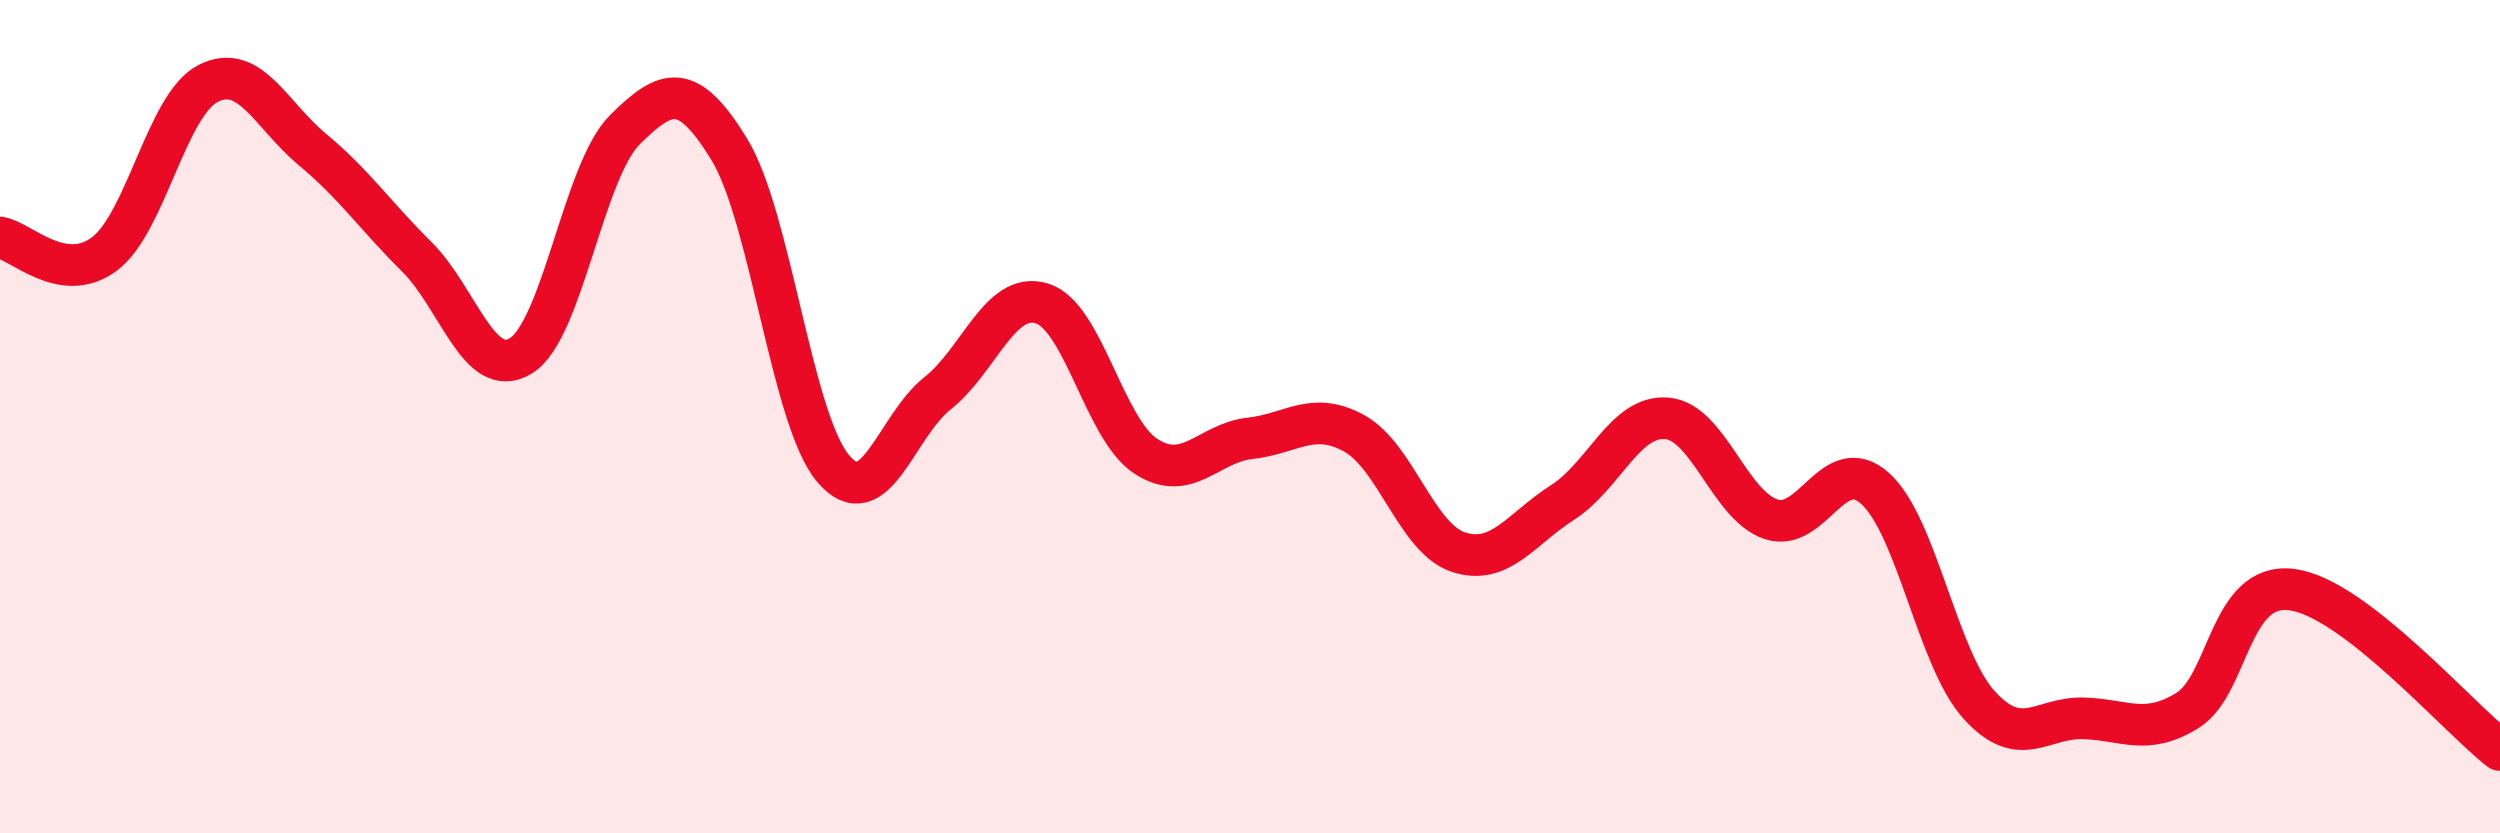
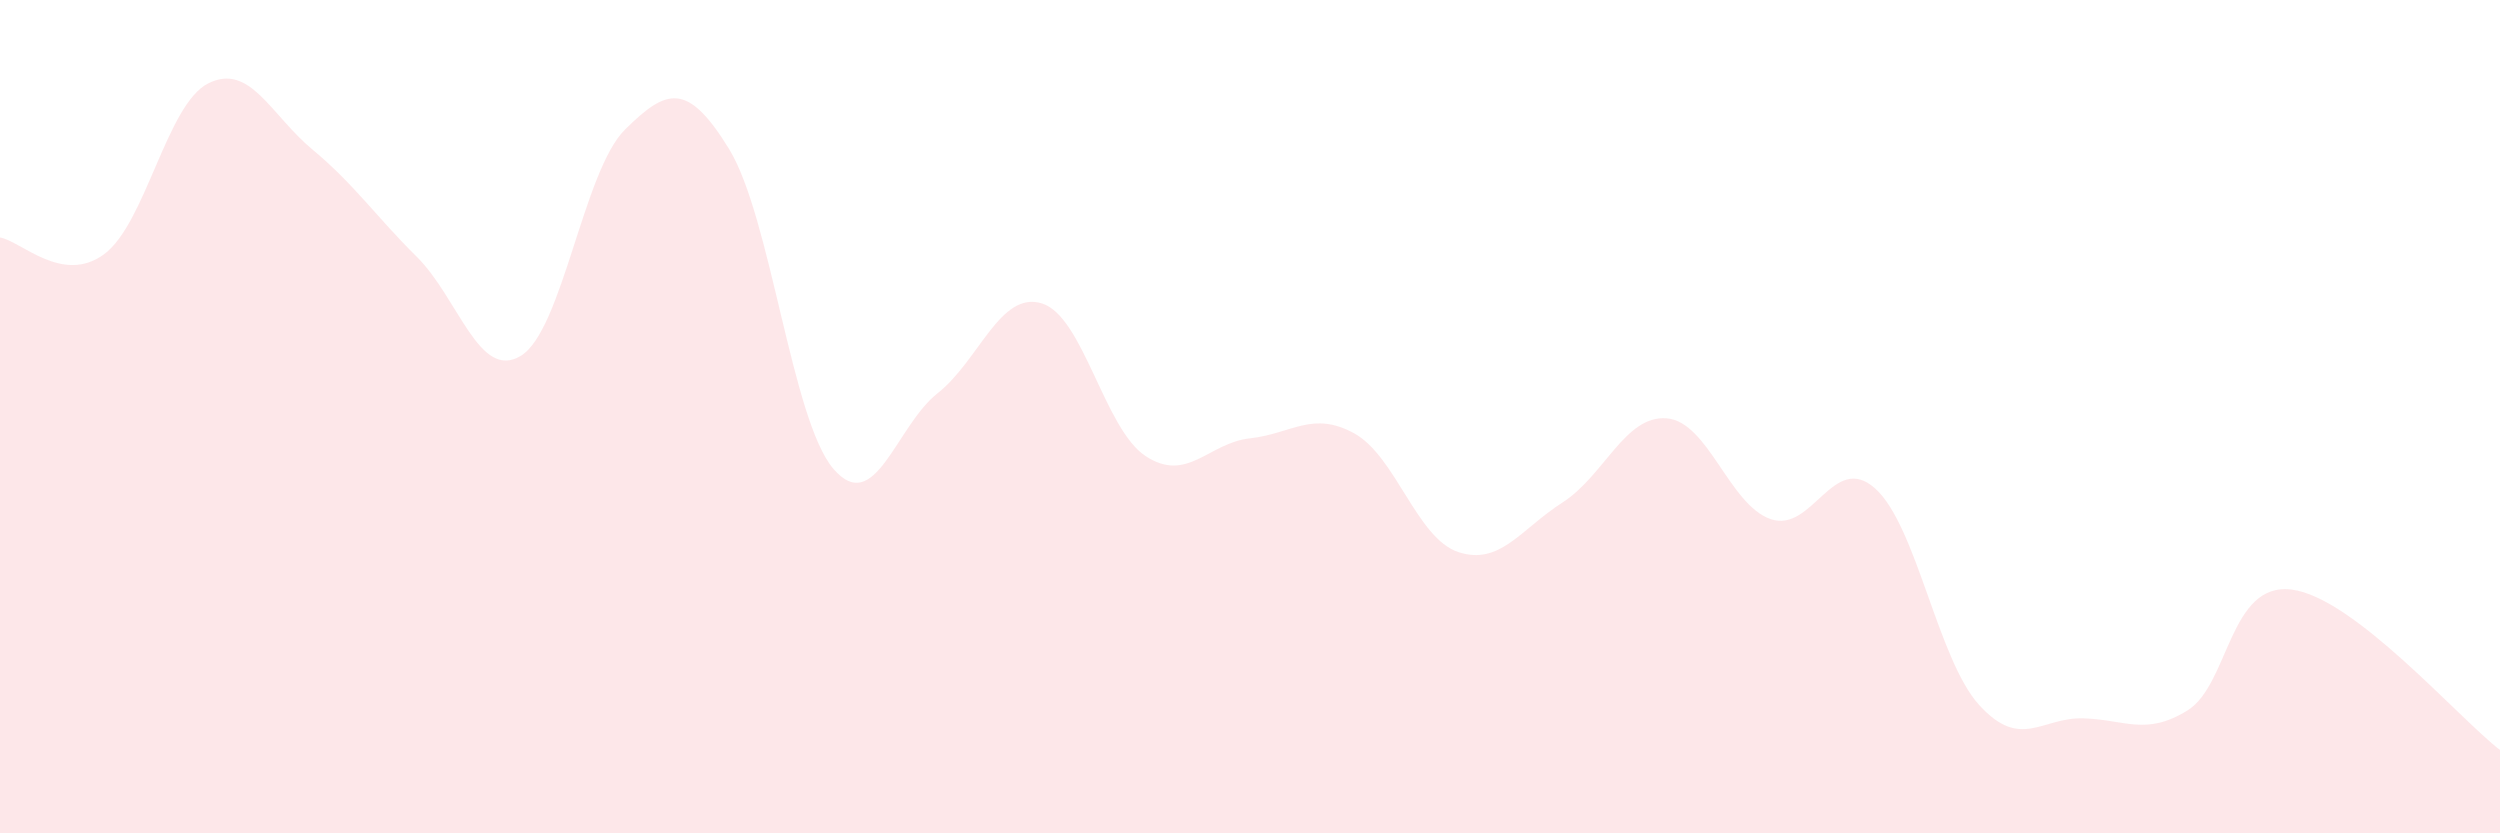
<svg xmlns="http://www.w3.org/2000/svg" width="60" height="20" viewBox="0 0 60 20">
  <path d="M 0,5.7 C 0.5,5.78 1.5,6.84 2.5,6.1 C 3.5,5.36 4,2.5 5,2 C 6,1.5 6.5,2.76 7.5,3.59 C 8.5,4.42 9,5.17 10,6.16 C 11,7.15 11.5,9.15 12.5,8.54 C 13.5,7.93 14,4.1 15,3.11 C 16,2.12 16.5,1.95 17.5,3.58 C 18.5,5.21 19,10.08 20,11.25 C 21,12.42 21.5,10.23 22.5,9.44 C 23.5,8.65 24,6.98 25,7.28 C 26,7.58 26.5,10.3 27.5,10.95 C 28.5,11.6 29,10.63 30,10.52 C 31,10.41 31.5,9.85 32.5,10.4 C 33.5,10.95 34,12.92 35,13.25 C 36,13.58 36.5,12.7 37.5,12.06 C 38.5,11.42 39,9.96 40,10.04 C 41,10.12 41.5,12.12 42.5,12.46 C 43.5,12.8 44,10.83 45,11.72 C 46,12.61 46.5,15.82 47.5,16.92 C 48.5,18.02 49,17.21 50,17.24 C 51,17.27 51.5,17.67 52.5,17.05 C 53.5,16.43 53.5,13.96 55,14.15 C 56.5,14.34 59,17.23 60,18L60 20L0 20Z" fill="#EB0A25" opacity="0.1" stroke-linecap="round" stroke-linejoin="round" />
-   <path d="M 0,5.7 C 0.5,5.78 1.5,6.84 2.5,6.1 C 3.5,5.36 4,2.5 5,2 C 6,1.5 6.5,2.76 7.5,3.59 C 8.5,4.42 9,5.17 10,6.16 C 11,7.15 11.5,9.15 12.5,8.54 C 13.5,7.93 14,4.1 15,3.11 C 16,2.12 16.5,1.95 17.5,3.58 C 18.5,5.21 19,10.08 20,11.25 C 21,12.42 21.5,10.23 22.5,9.44 C 23.5,8.65 24,6.98 25,7.28 C 26,7.58 26.5,10.3 27.5,10.95 C 28.5,11.6 29,10.63 30,10.52 C 31,10.41 31.5,9.85 32.5,10.4 C 33.5,10.95 34,12.92 35,13.25 C 36,13.58 36.5,12.7 37.5,12.06 C 38.5,11.42 39,9.96 40,10.04 C 41,10.12 41.5,12.12 42.5,12.46 C 43.5,12.8 44,10.83 45,11.72 C 46,12.61 46.5,15.82 47.5,16.92 C 48.5,18.02 49,17.21 50,17.24 C 51,17.27 51.5,17.67 52.5,17.05 C 53.5,16.43 53.5,13.96 55,14.15 C 56.5,14.34 59,17.23 60,18" stroke="#EB0A25" stroke-width="1" fill="none" stroke-linecap="round" stroke-linejoin="round" />
</svg>